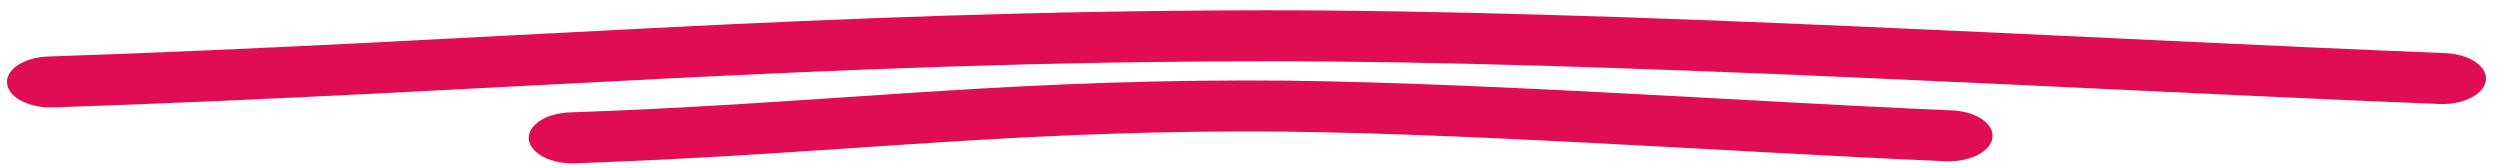
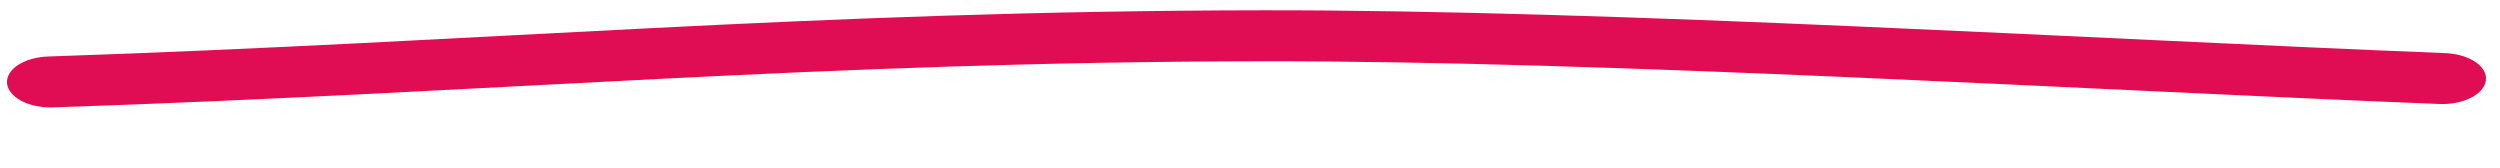
<svg xmlns="http://www.w3.org/2000/svg" xmlns:ns1="https://boxy-svg.com" viewBox="22.719 198.198 714.368 82.143" version="1.1" style="max-height: 500px" width="800" height="53.6" preserveAspectRatio="none">
  <path stroke-linecap="round" stroke="#e00d55" stroke-width="25" fill="none" d="M 37.21 238.385 C 164.79 231.032 255.46 216.055 383.251 215.743 C 483.69 215.498 620.369 229.919 720.578 236.715" style="" />
  <defs>
    <ns1:export>
      <ns1:file format="svg" />
    </ns1:export>
  </defs>
-   <path stroke-linecap="round" stroke="#e00d55" stroke-width="25" fill="none" d="M 186.307 265.802 C 259.727 261.361 305.067 250.338 378.609 250.15 C 436.41 250.002 521.909 260.689 579.578 264.793" style="" />
</svg>